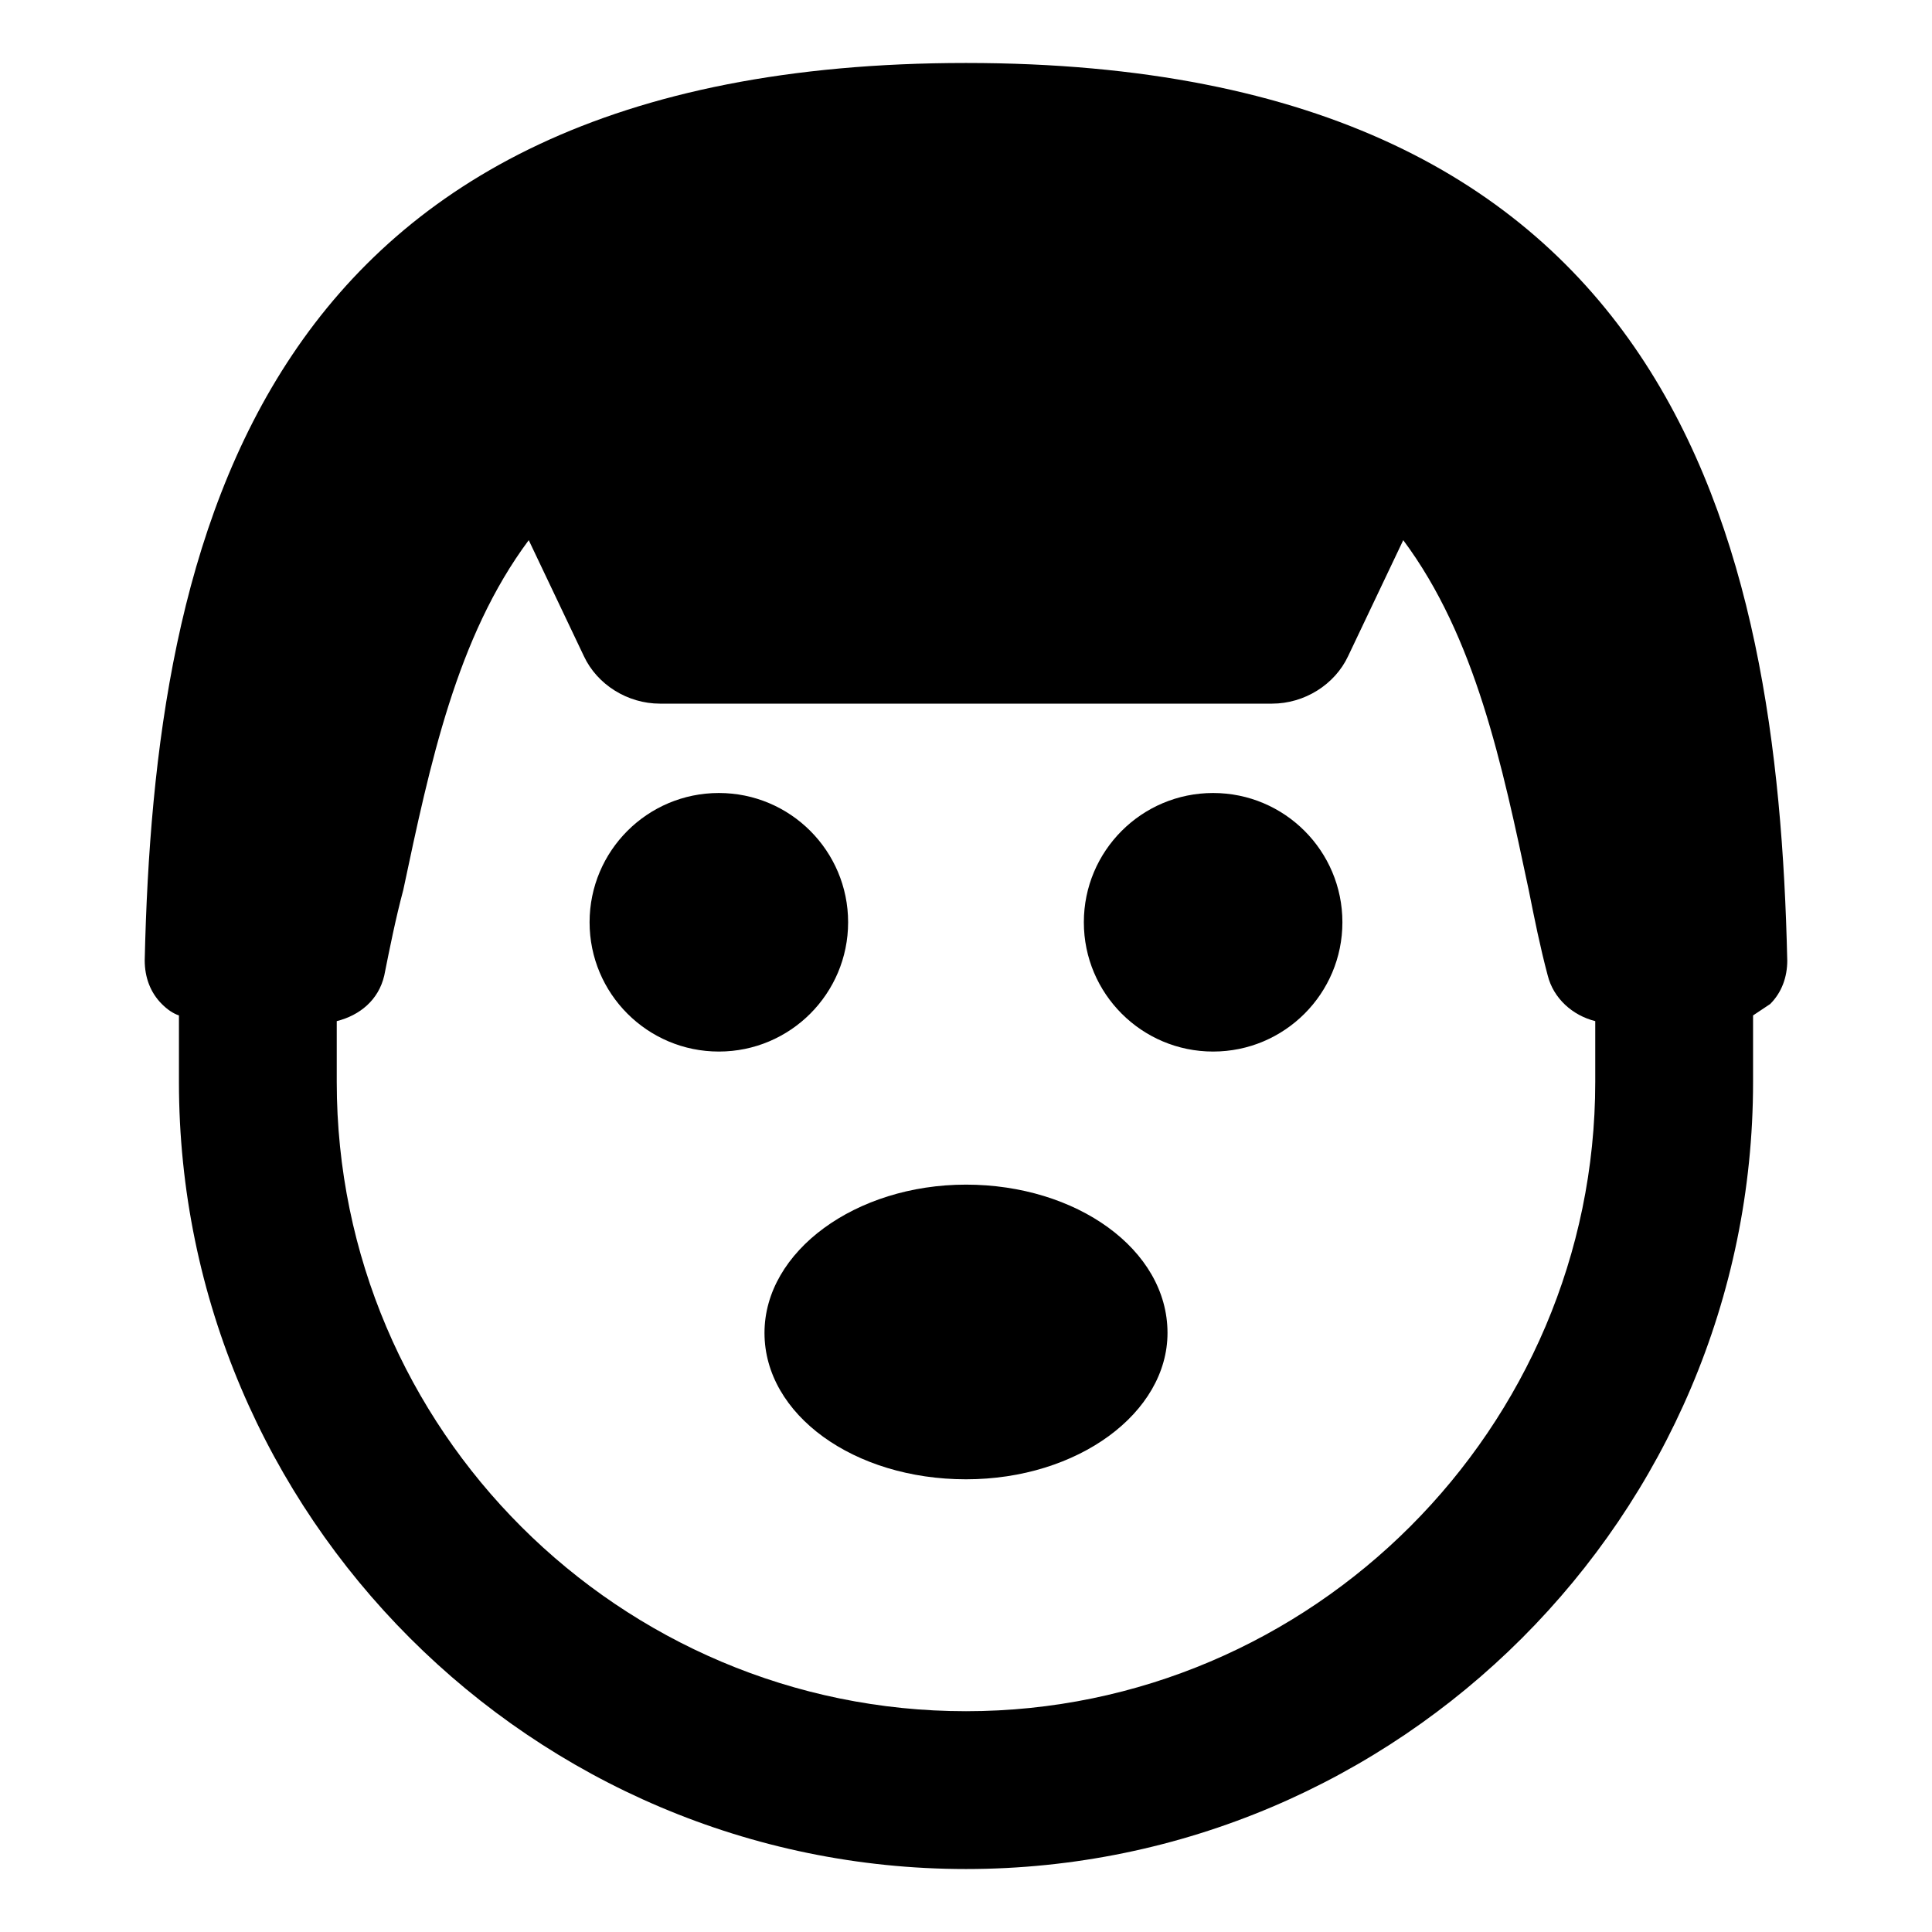
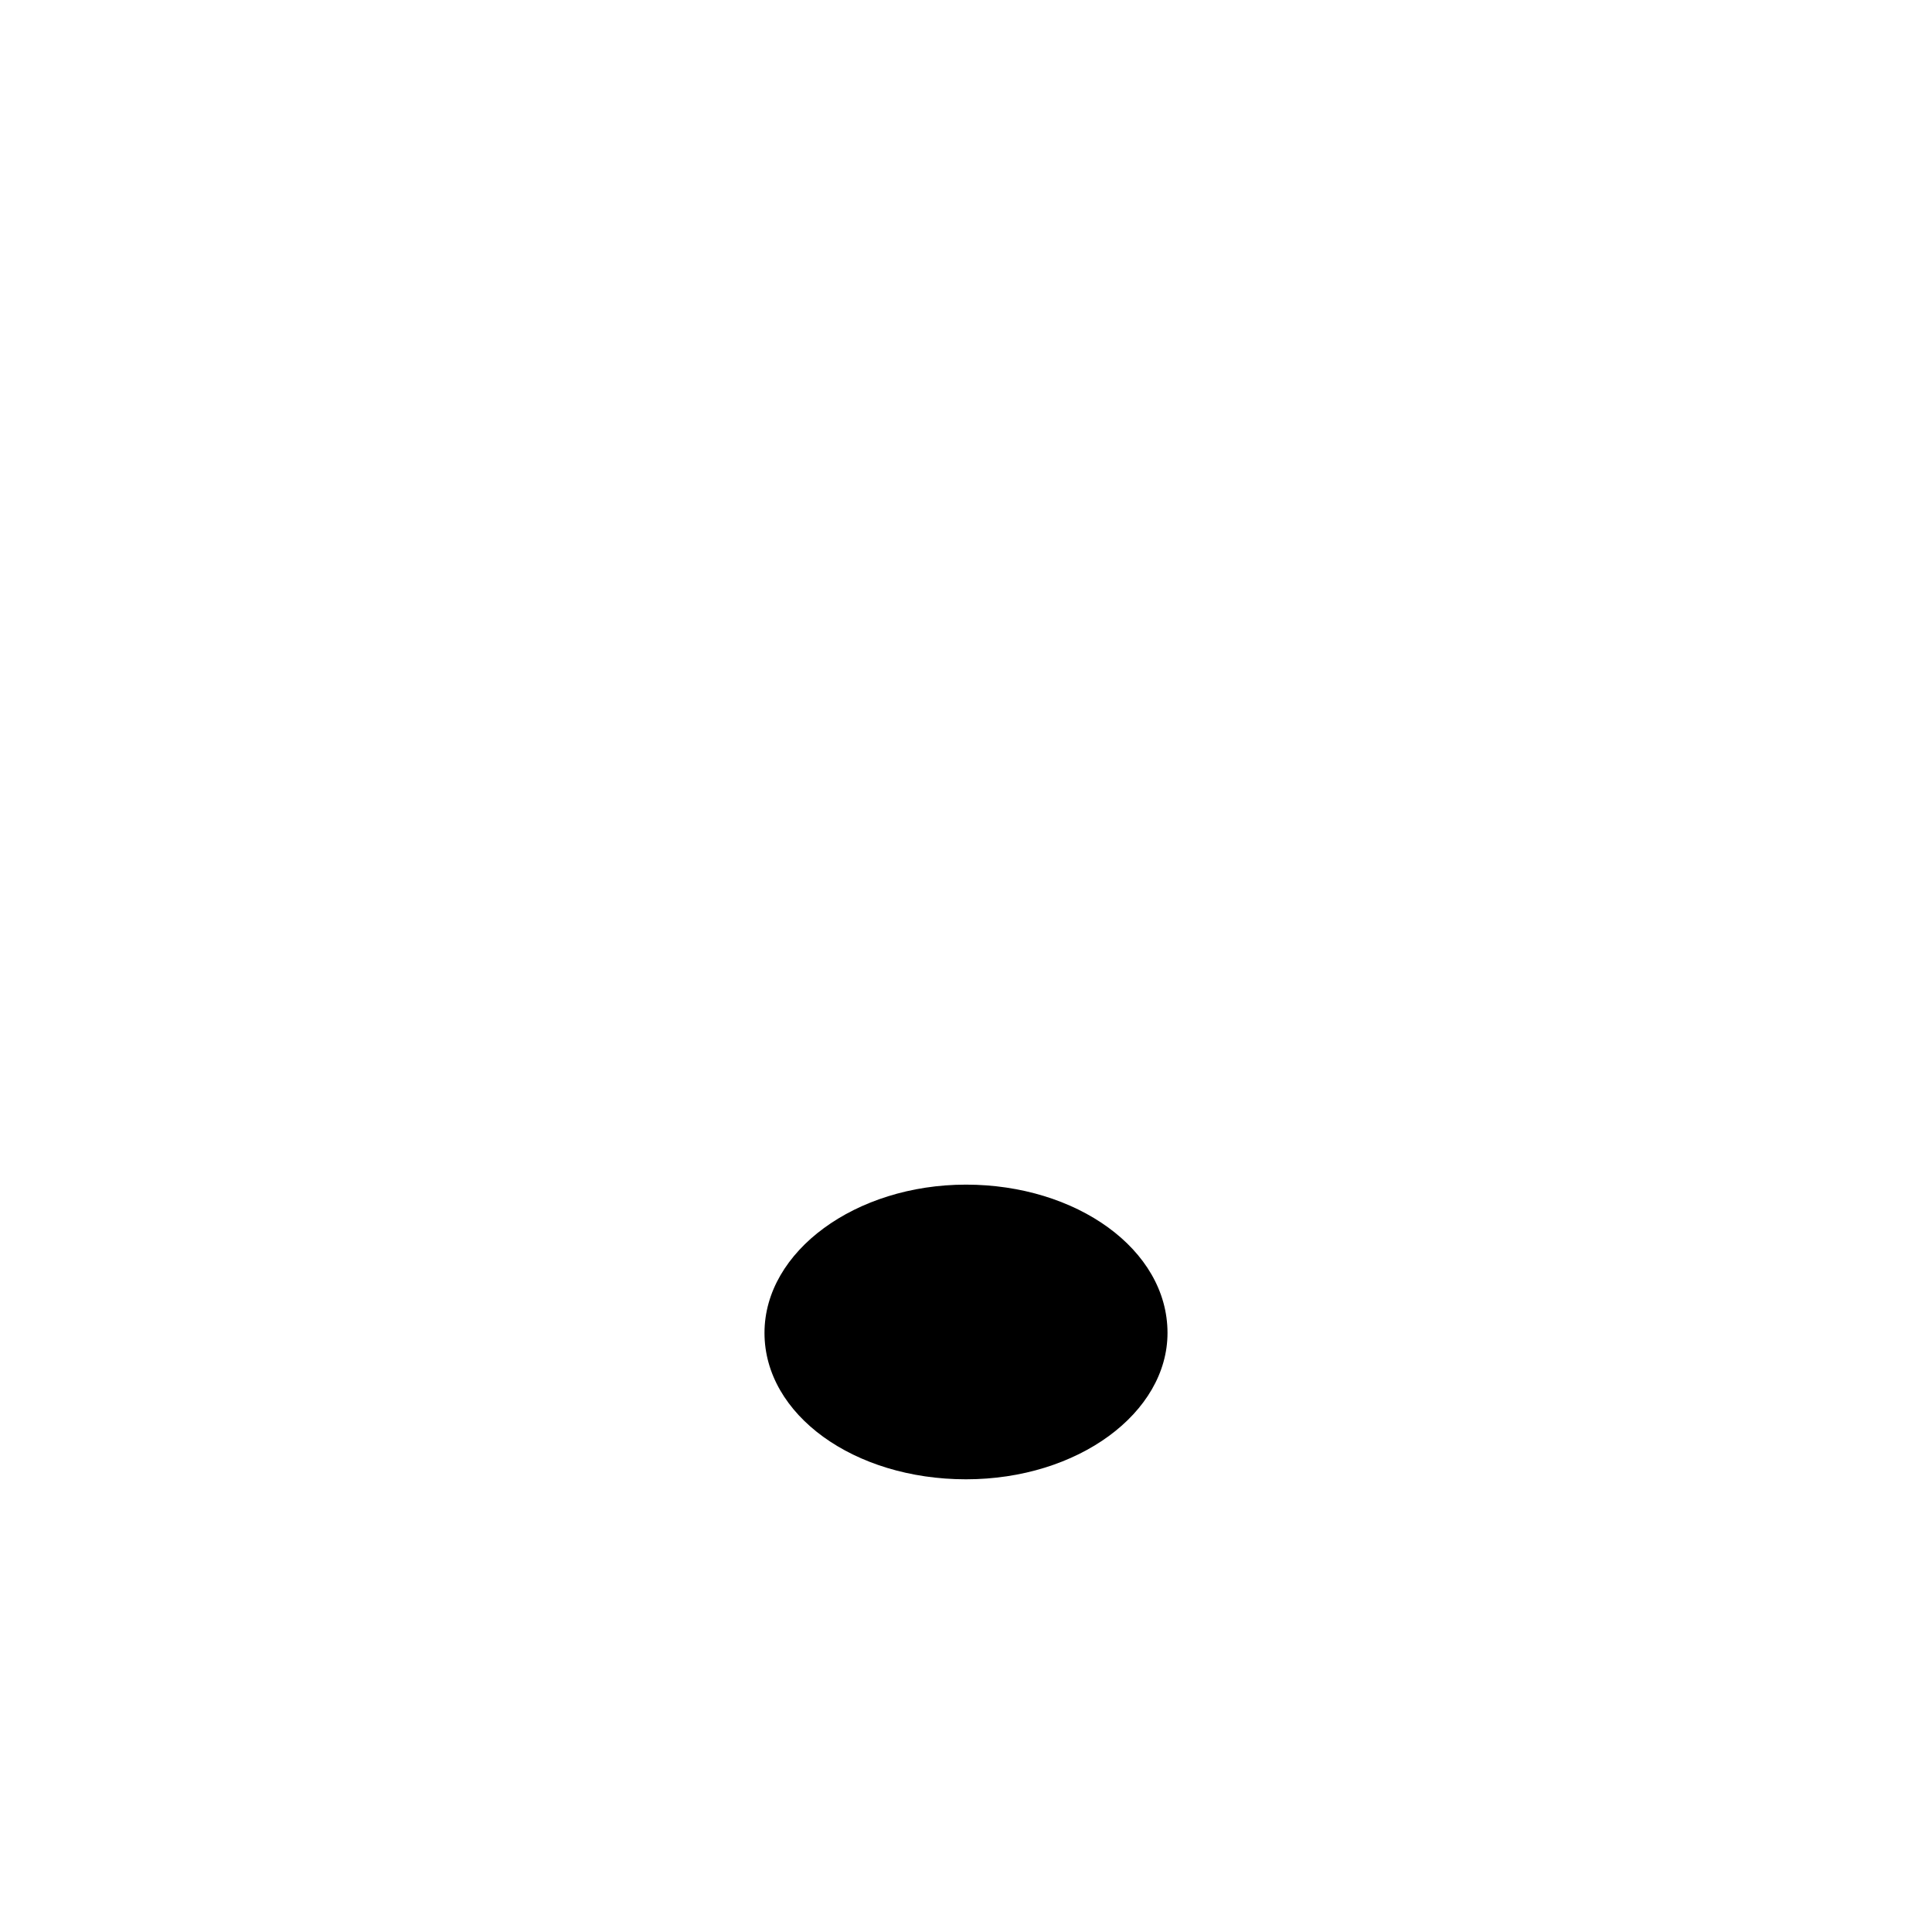
<svg xmlns="http://www.w3.org/2000/svg" fill="#000000" width="800px" height="800px" version="1.1" viewBox="144 144 512 512">
  <g>
    <path d="m400 457.94c-29.223 0-53.402 17.633-53.402 39.297s23.68 38.793 53.402 38.793c29.727 0 53.402-17.633 53.402-38.793 0-22.168-24.184-39.297-53.402-39.297z" />
-     <path d="m368.76 388.41c0 18.922-15.336 34.262-34.258 34.262s-34.258-15.34-34.258-34.262 15.336-34.258 34.258-34.258 34.258 15.336 34.258 34.258" />
-     <path d="m499.75 388.41c0 18.922-15.34 34.262-34.262 34.262-18.918 0-34.258-15.34-34.258-34.262s15.34-34.258 34.258-34.258c18.922 0 34.262 15.336 34.262 34.258" />
-     <path d="m617.64 398.49c-2.519-110.84-29.223-237.8-217.64-237.8-188.43 0-215.13 126.96-217.65 237.8 0 4.535 1.512 8.566 4.535 11.586 1.512 1.512 3.023 2.519 4.535 3.023v17.633c0 114.87 93.707 208.58 208.58 208.58 114.87 0 208.58-93.707 208.58-208.58v-17.633c1.512-1.008 3.023-2.016 4.535-3.023 3.019-3.023 4.531-7.055 4.531-11.586zm-217.64 199c-91.691 0-166.76-74.562-166.76-166.76v-16.121c6.047-1.512 11.082-5.543 12.594-12.09 1.512-7.559 3.023-15.113 5.039-22.672 7.055-33.25 14.105-67.008 33.25-92.699l14.609 30.73c3.527 7.559 11.586 12.594 20.152 12.594h162.23c8.566 0 16.625-5.039 20.152-12.594l14.609-30.73c19.145 25.695 26.199 59.449 33.25 92.699 1.512 7.559 3.023 15.113 5.039 22.672 1.512 6.047 6.551 10.578 12.594 12.09v16.121c0.004 91.695-75.062 166.76-166.75 166.76z" />
  </g>
</svg>